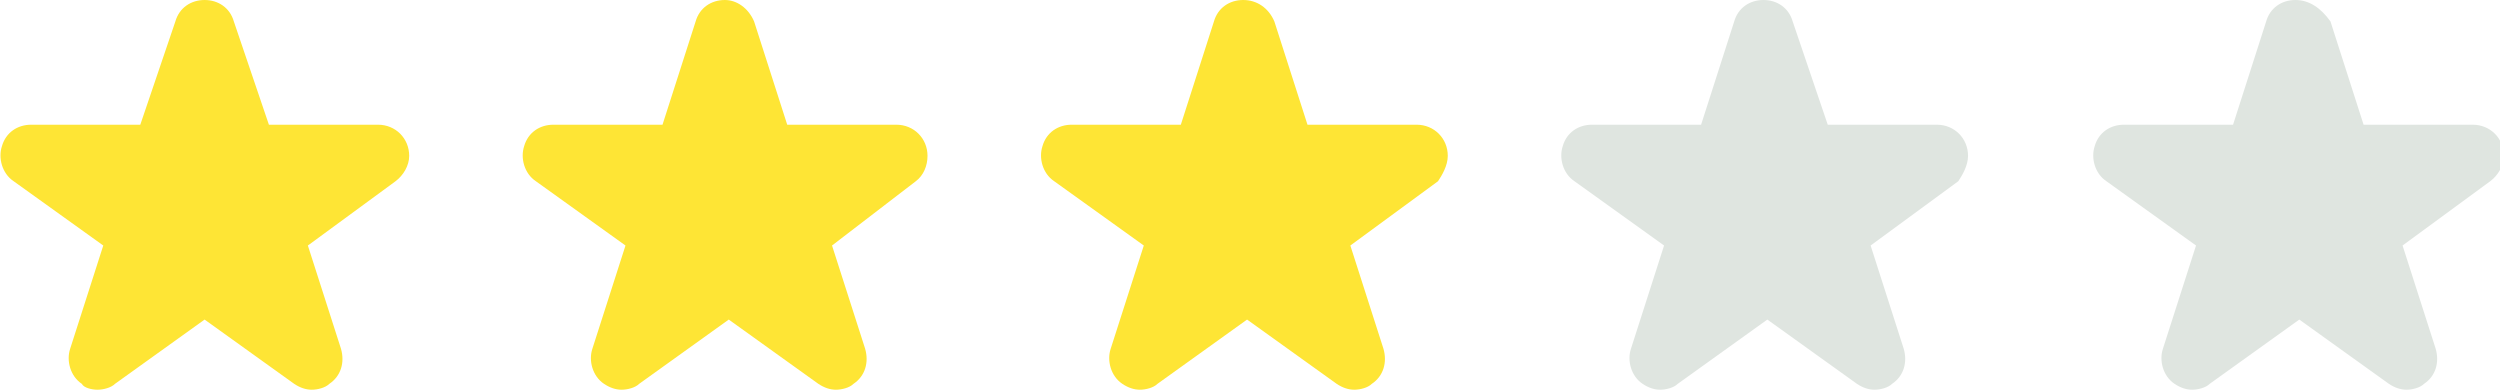
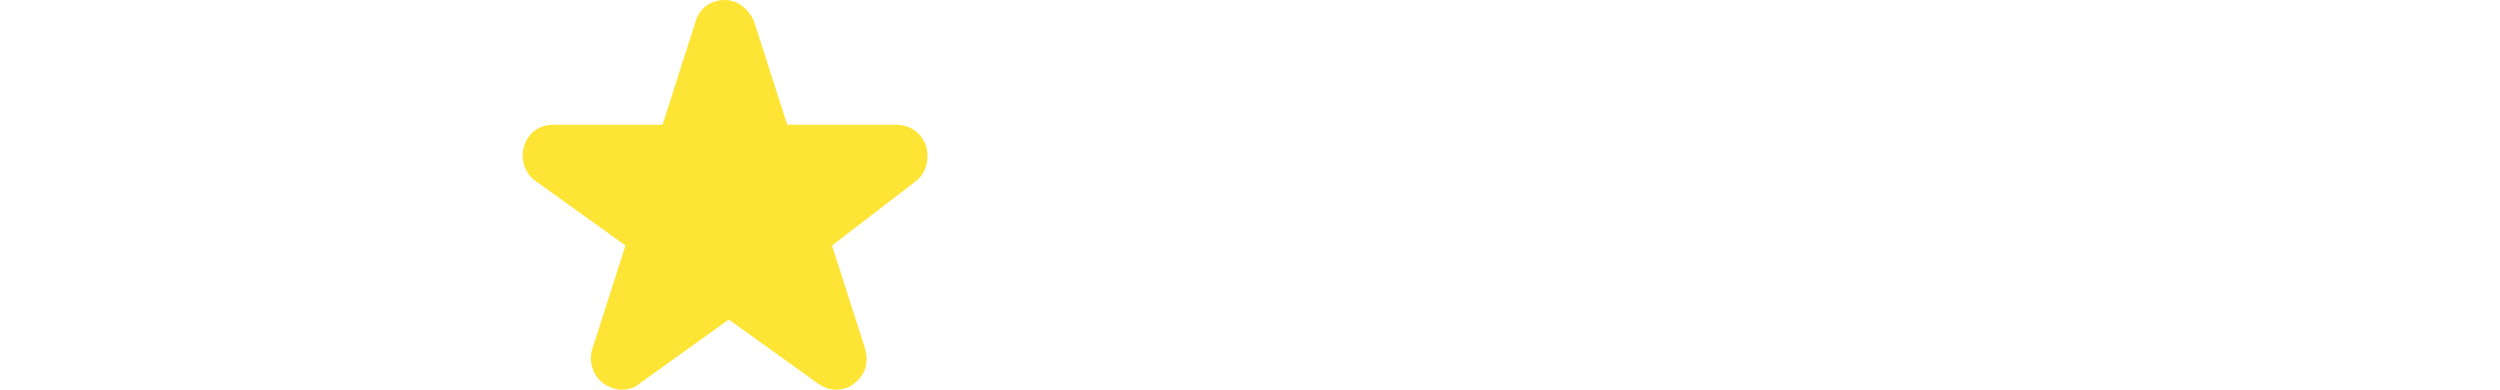
<svg xmlns="http://www.w3.org/2000/svg" version="1.1" id="Layer_1" x="0px" y="0px" width="128.3px" height="20px" viewBox="0 0 128.3 20" style="enable-background:new 0 0 128.3 20;" xml:space="preserve">
  <style type="text/css">
	.st0{fill:#FEE535;}
	.st1{fill:#DFE5E0;}
</style>
  <g>
-     <path class="st0" d="M10.5,0C9.8,0,9.2,0.4,9,1.1L7.2,6.4H1.6c-0.7,0-1.3,0.4-1.5,1.1c-0.2,0.6,0,1.4,0.6,1.8l4.6,3.3l-1.7,5.3   c-0.2,0.6,0,1.4,0.6,1.8C4.3,19.9,4.7,20,5,20c0.3,0,0.7-0.1,0.9-0.3l4.6-3.3l4.6,3.3c0.3,0.2,0.6,0.3,0.9,0.3   c0.3,0,0.7-0.1,0.9-0.3c0.6-0.4,0.8-1.1,0.6-1.8l-1.7-5.3l4.5-3.3C20.7,9,21,8.5,21,8c0-0.9-0.7-1.6-1.6-1.6h-5.6L12,1.1   C11.8,0.4,11.2,0,10.5,0z M19.4,8L19.4,8" />
    <path class="st0" d="M37.2,0c-0.7,0-1.3,0.4-1.5,1.1l-1.7,5.3h-5.6c-0.7,0-1.3,0.4-1.5,1.1c-0.2,0.6,0,1.4,0.6,1.8l4.6,3.3   l-1.7,5.3c-0.2,0.6,0,1.4,0.6,1.8c0.3,0.2,0.6,0.3,0.9,0.3c0.3,0,0.7-0.1,0.9-0.3l4.6-3.3l4.6,3.3c0.3,0.2,0.6,0.3,0.9,0.3   c0.3,0,0.7-0.1,0.9-0.3c0.6-0.4,0.8-1.1,0.6-1.8l-1.7-5.3L47,9.3C47.4,9,47.6,8.5,47.6,8c0-0.9-0.7-1.6-1.6-1.6h-5.6l-1.7-5.3   C38.4,0.4,37.8,0,37.2,0z M46.1,8L46.1,8" />
-     <path class="st0" d="M63.8,0c-0.7,0-1.3,0.4-1.5,1.1l-1.7,5.3h-5.6c-0.7,0-1.3,0.4-1.5,1.1c-0.2,0.6,0,1.4,0.6,1.8l4.6,3.3   l-1.7,5.3c-0.2,0.6,0,1.4,0.6,1.8c0.3,0.2,0.6,0.3,0.9,0.3c0.3,0,0.7-0.1,0.9-0.3l4.6-3.3l4.6,3.3c0.3,0.2,0.6,0.3,0.9,0.3   c0.3,0,0.7-0.1,0.9-0.3c0.6-0.4,0.8-1.1,0.6-1.8l-1.7-5.3l4.5-3.3C74,9,74.3,8.5,74.3,8c0-0.9-0.7-1.6-1.6-1.6h-5.6l-1.7-5.3   C65.1,0.4,64.5,0,63.8,0z M72.7,8L72.7,8" />
-     <path class="st1" d="M90.5,0c-0.7,0-1.3,0.4-1.5,1.1l-1.7,5.3h-5.6c-0.7,0-1.3,0.4-1.5,1.1c-0.2,0.6,0,1.4,0.6,1.8l4.6,3.3   l-1.7,5.3c-0.2,0.6,0,1.4,0.6,1.8c0.3,0.2,0.6,0.3,0.9,0.3c0.3,0,0.7-0.1,0.9-0.3l4.6-3.3l4.6,3.3c0.3,0.2,0.6,0.3,0.9,0.3   c0.3,0,0.7-0.1,0.9-0.3c0.6-0.4,0.8-1.1,0.6-1.8l-1.7-5.3l4.5-3.3C100.7,9,101,8.5,101,8c0-0.9-0.7-1.6-1.6-1.6h-5.6L92,1.1   C91.8,0.4,91.2,0,90.5,0z M99.4,8L99.4,8" />
-     <path class="st1" d="M117.8,0c-0.7,0-1.3,0.4-1.5,1.1l-1.7,5.3h-5.6c-0.7,0-1.3,0.4-1.5,1.1c-0.2,0.6,0,1.4,0.6,1.8l4.6,3.3   l-1.7,5.3c-0.2,0.6,0,1.4,0.6,1.8c0.3,0.2,0.6,0.3,0.9,0.3c0.3,0,0.7-0.1,0.9-0.3l4.6-3.3l4.6,3.3c0.3,0.2,0.6,0.3,0.9,0.3   c0.3,0,0.7-0.1,0.9-0.3c0.6-0.4,0.8-1.1,0.6-1.8l-1.7-5.3l4.5-3.3c0.4-0.3,0.7-0.8,0.7-1.3c0-0.9-0.7-1.6-1.6-1.6h-5.6l-1.7-5.3   C119.1,0.4,118.5,0,117.8,0z M126.7,8L126.7,8" />
  </g>
</svg>